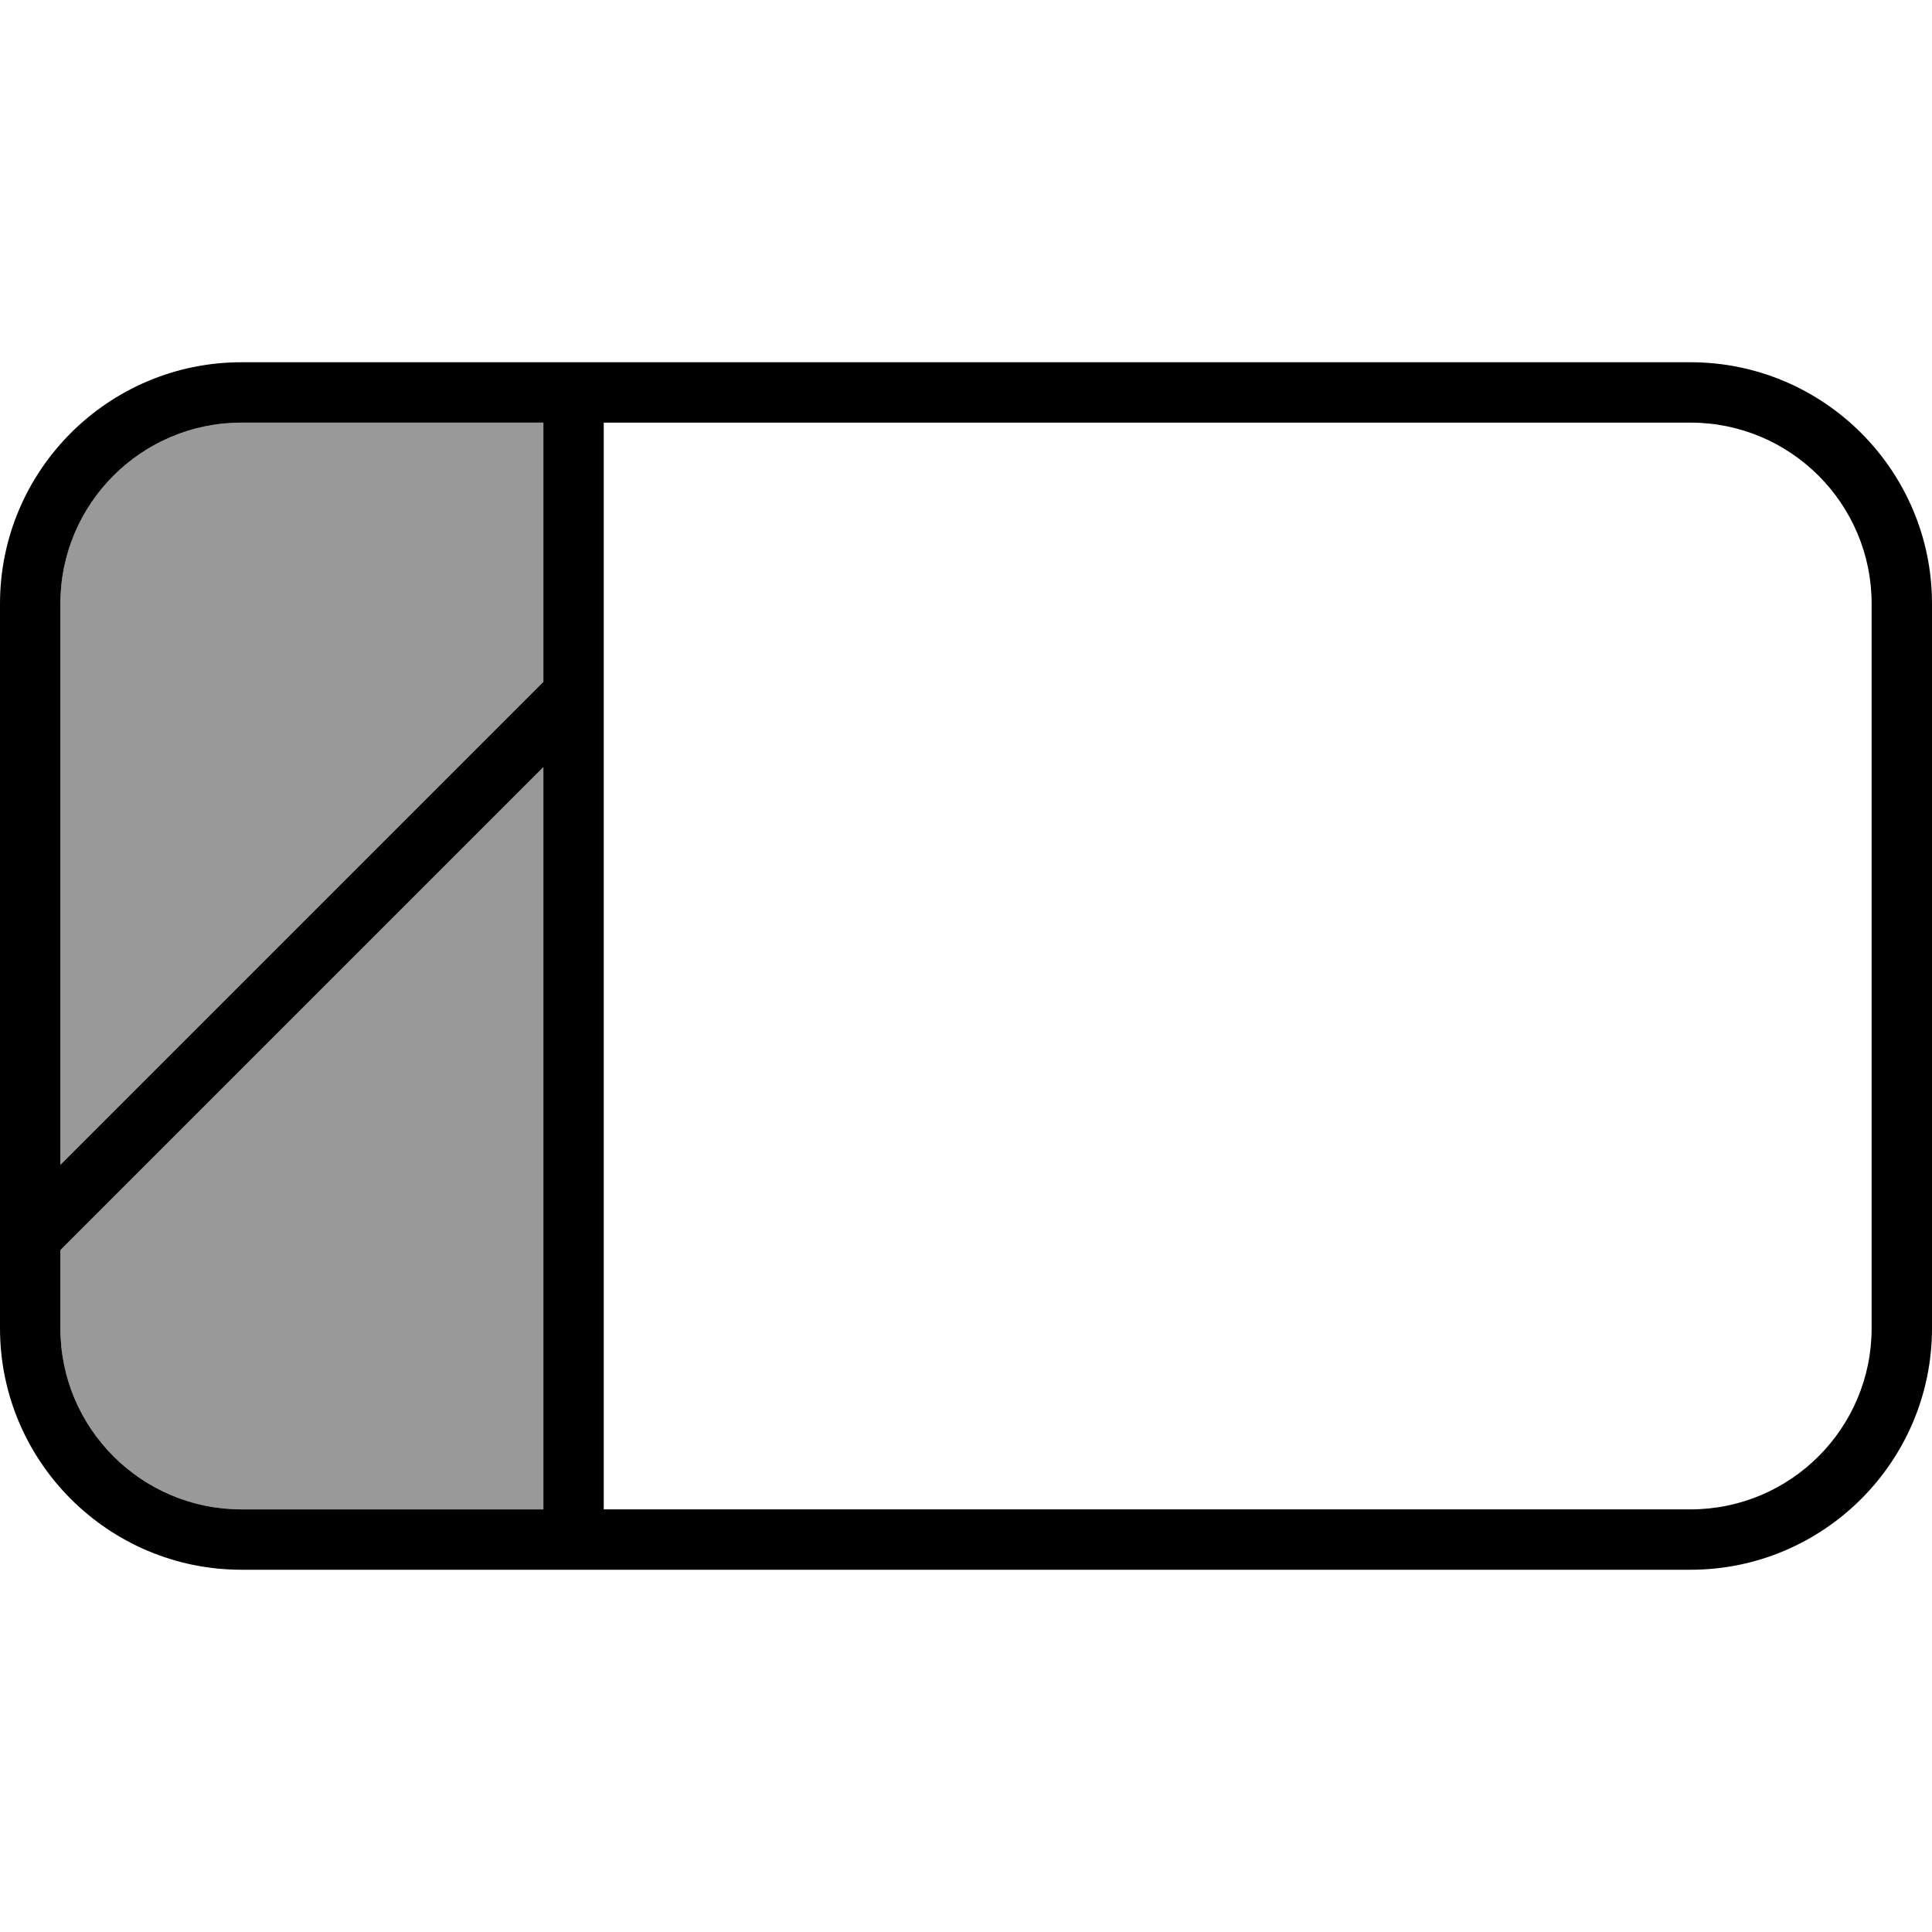
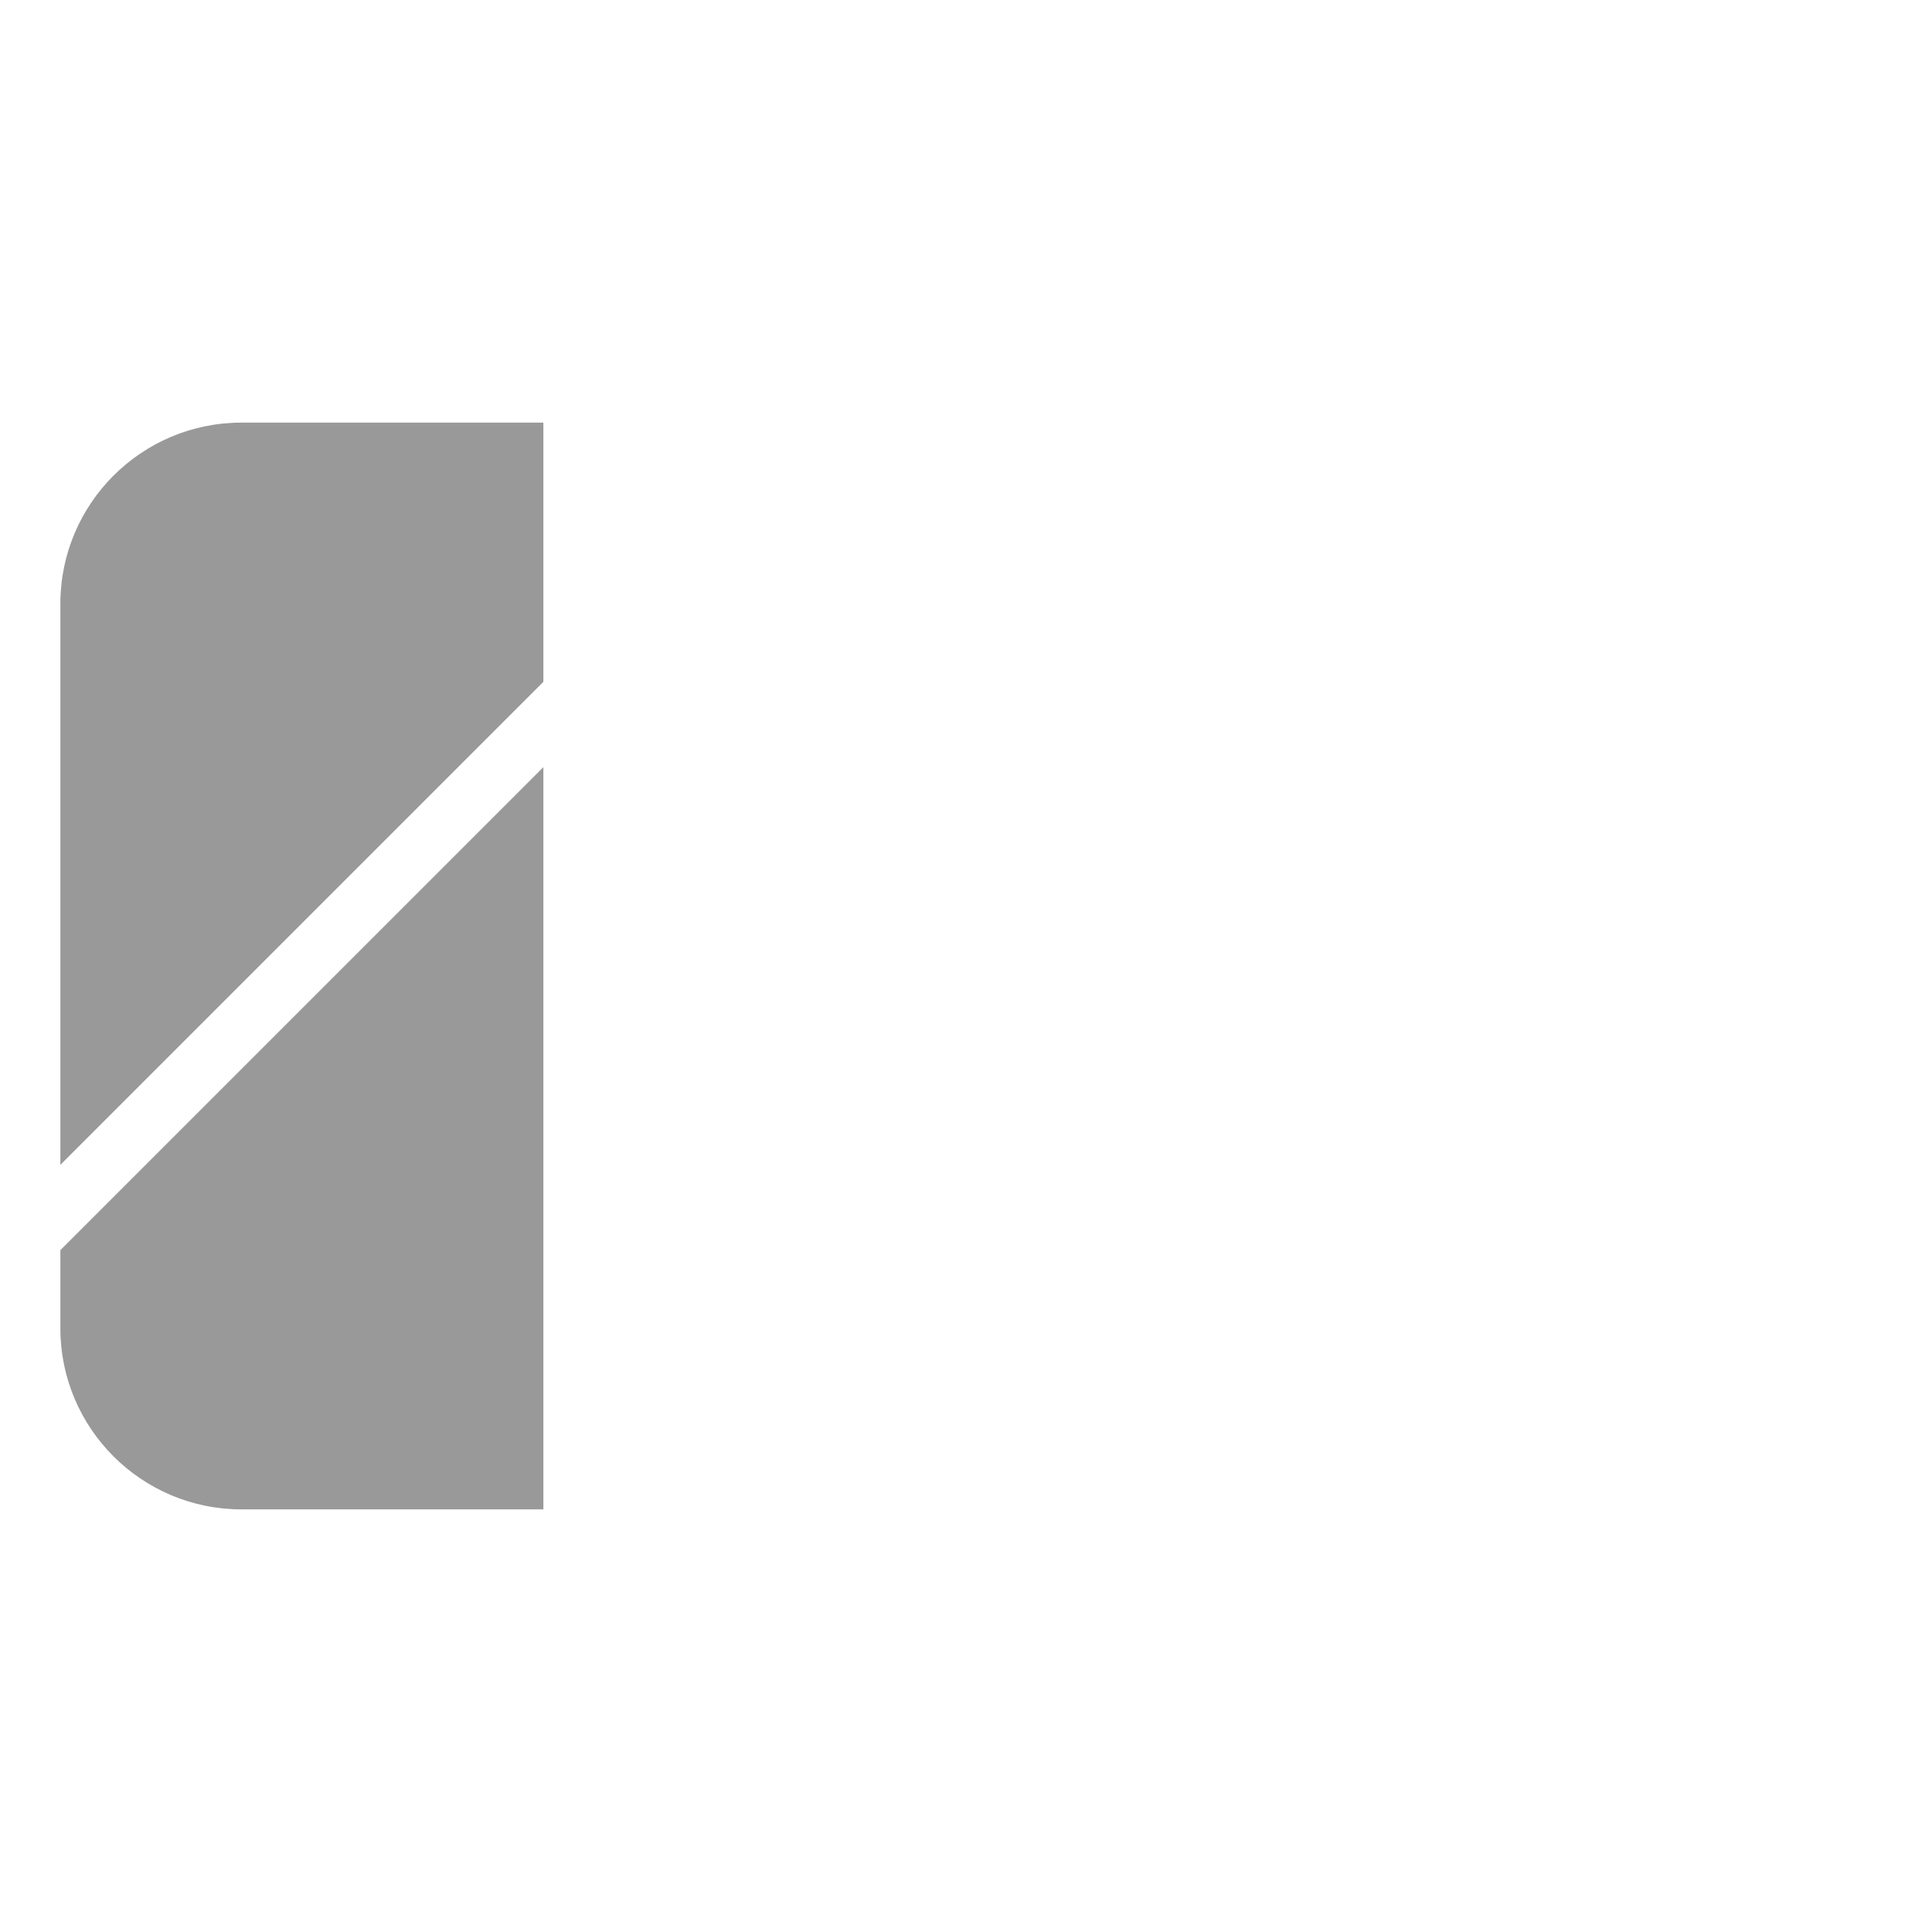
<svg xmlns="http://www.w3.org/2000/svg" viewBox="0 0 512 512">
  <path style="fill:currentColor;opacity:.4" d="M16 160c0-26.5 21.5-48 48-48l80 0 0 68.7-128 128 0-148.7zm0 171.3l128-128 0 196.7-80 0c-26.5 0-48-21.5-48-48l0-20.7z" />
-   <path style="fill:currentColor;opacity:1" d="M448 112c26.5 0 48 21.5 48 48l0 192c0 26.5-21.5 48-48 48l-288 0 0-288 288 0zM64 112l80 0 0 68.7-128 128 0-148.7c0-26.5 21.5-48 48-48zM16 331.3l128-128 0 196.7-80 0c-26.5 0-48-21.5-48-48l0-20.7zM64 96C28.7 96 0 124.7 0 160L0 352c0 35.3 28.7 64 64 64l384 0c35.3 0 64-28.7 64-64l0-192c0-35.3-28.7-64-64-64L64 96z" />
</svg>